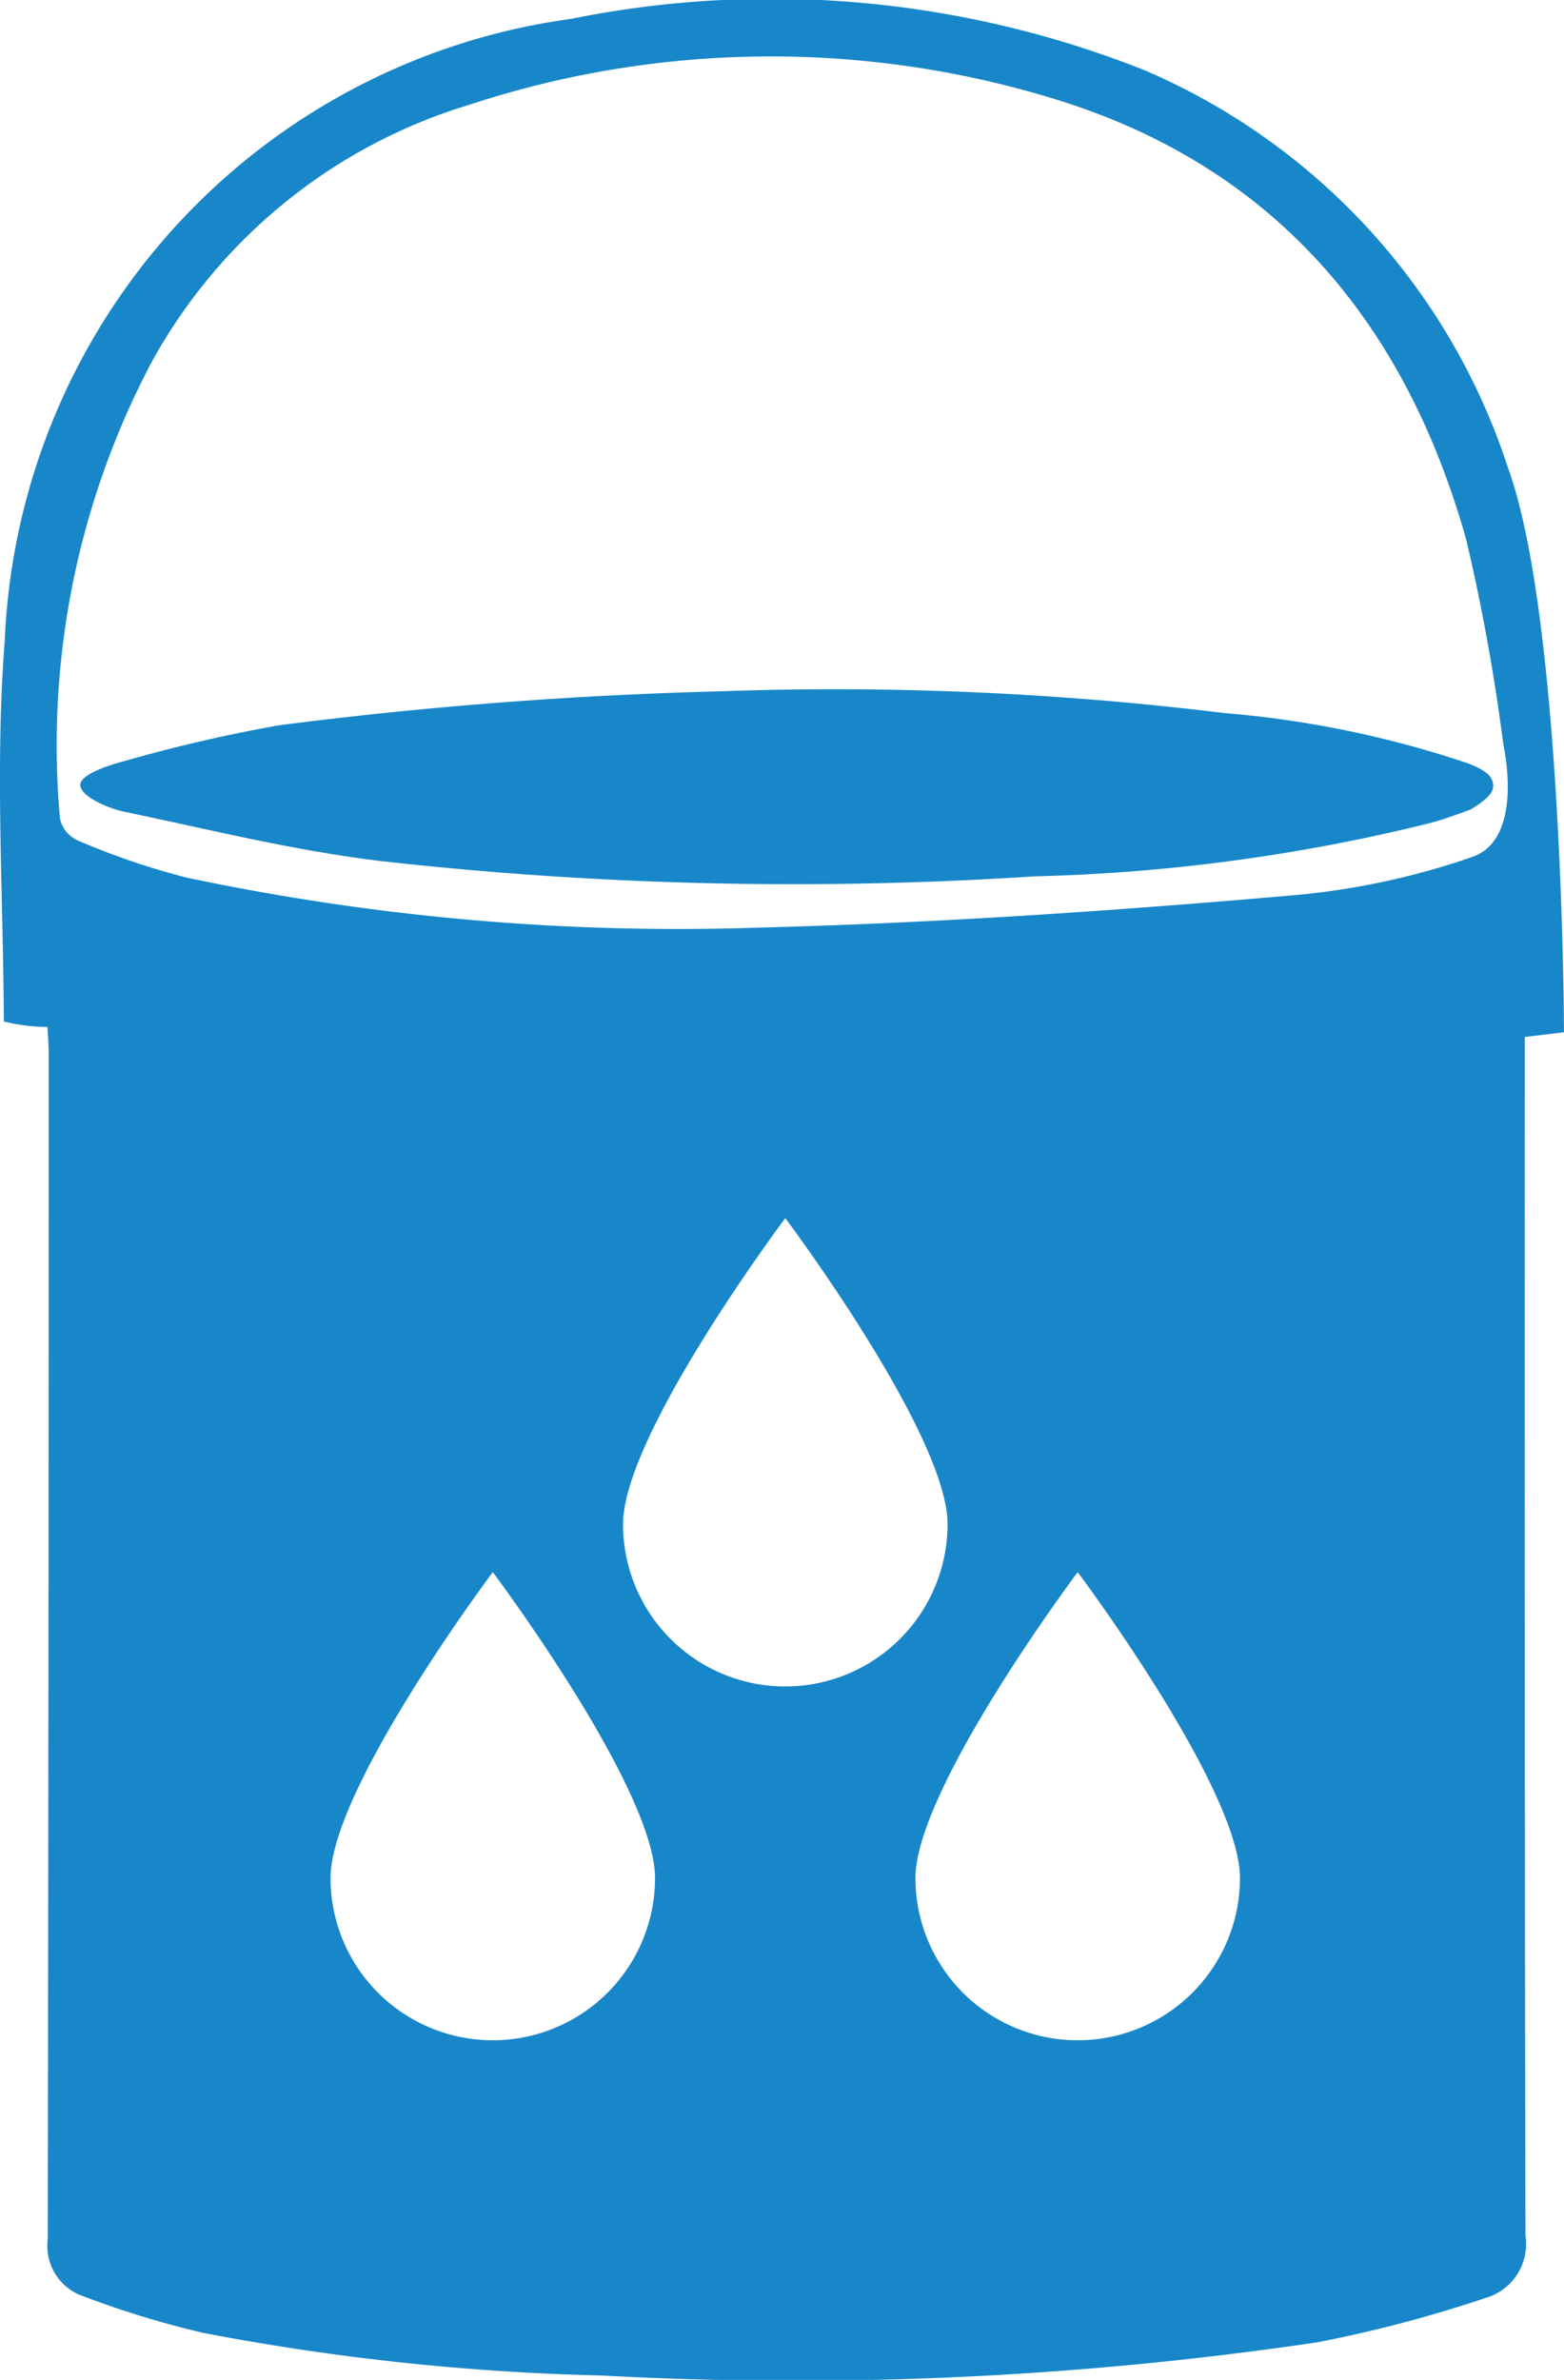
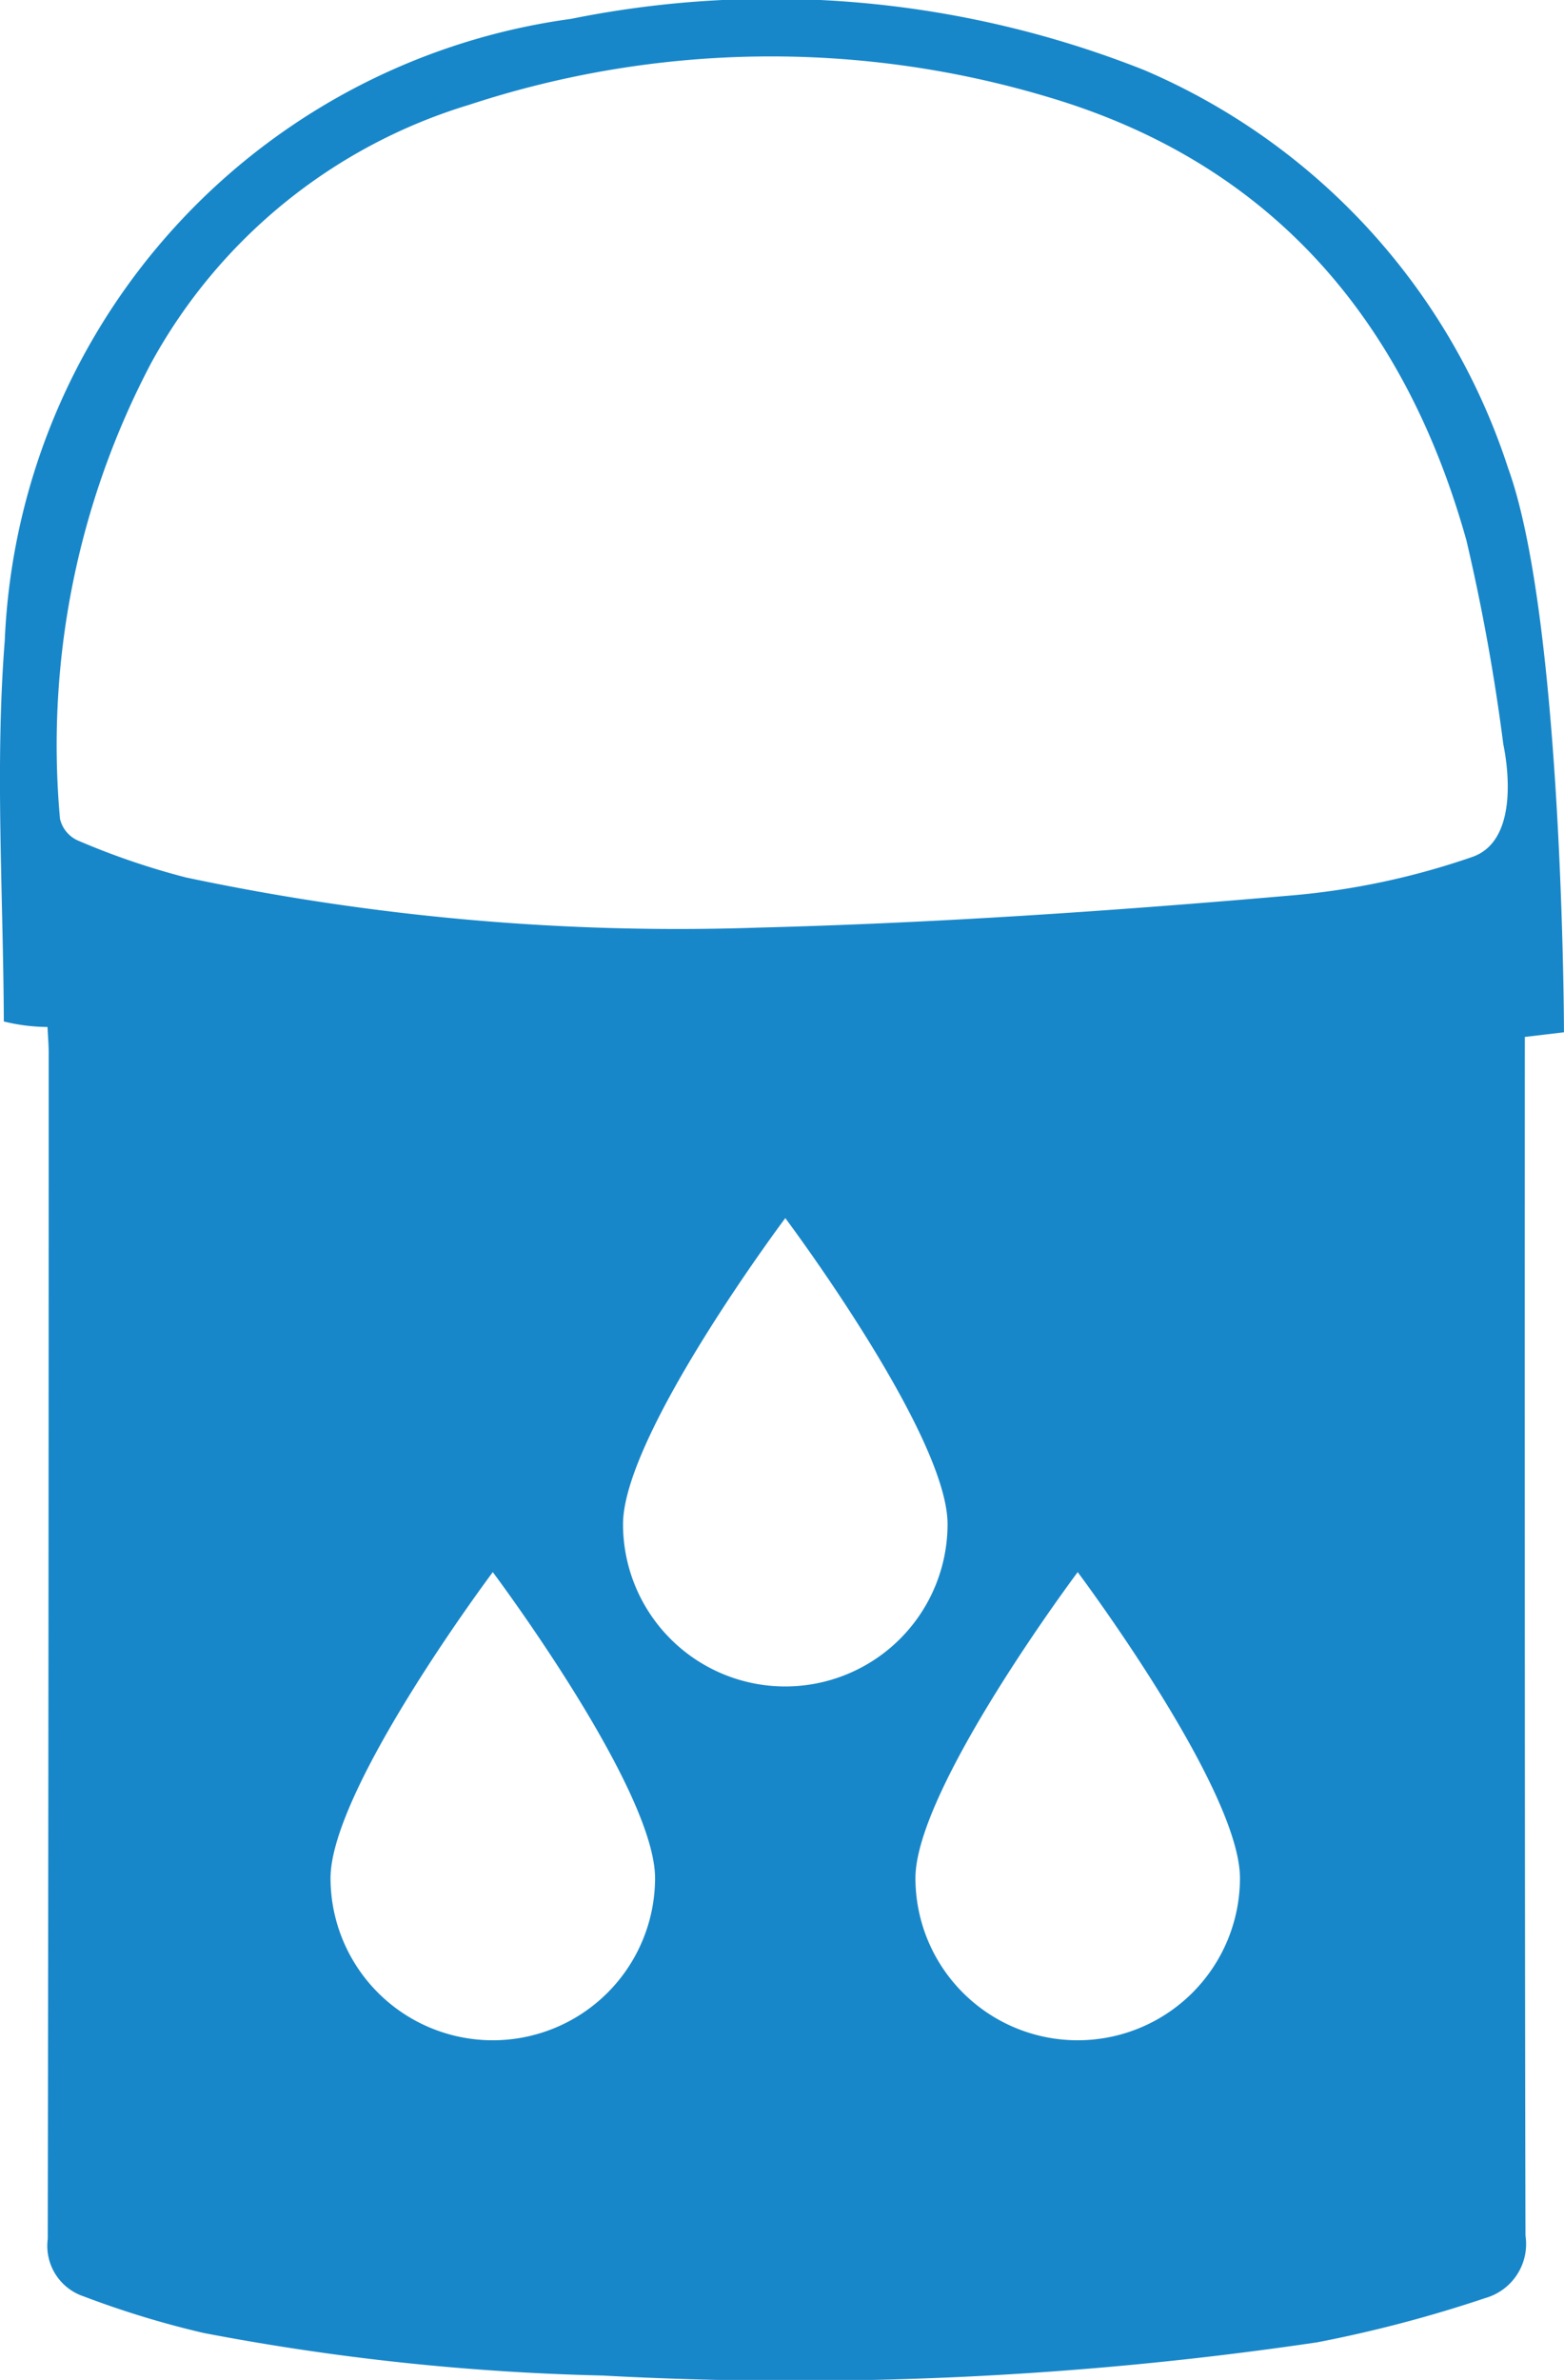
<svg xmlns="http://www.w3.org/2000/svg" viewBox="0 0 31.547 48">
  <defs />
-   <path fill="#1887c9" d="M29.617 15.398a20.731 20.731 0 00-4.928-1.017 64.505 64.505 0 00-10.159-.438 86.878 86.878 0 00-8.9.685 30.86 30.86 0 00-3.11.719c-.322.085-.925.276-.9.5s.557.455.881.523c1.731.363 3.457.792 5.209 1a74.639 74.639 0 0013.156.305 36.7 36.7 0 008-1.08c.252-.07.552-.177.8-.269.3-.186.457-.324.453-.484-.013-.177-.11-.287-.502-.444z" data-name="Path 4208" />
  <path fill="#1887c9" d="M30.757 20.914l.789-.094c0-.818-.075-8.482-1.126-11.377a13.15 13.15 0 00-7.339-8.029A20.392 20.392 0 0011.516.381 13.216 13.216 0 00.096 12.919c-.2 2.546-.029 5.122-.019 7.683a3.778 3.778 0 00.881.111c.012.22.024.373.024.525q0 11.96-.019 23.92a1.074 1.074 0 00.729 1.159 18.851 18.851 0 002.413.736 48.573 48.573 0 008.051.859 71.822 71.822 0 0014.419-.671 26.348 26.348 0 003.382-.891 1.133 1.133 0 00.813-1.259c-.02-7.886-.013-23.998-.013-24.177zM9.94 41.15a3.272 3.272 0 01-3.273-3.269c0-1.808 3.273-6.173 3.273-6.173s3.273 4.364 3.273 6.173A3.273 3.273 0 019.94 41.15zm5.9-7.136a3.272 3.272 0 01-3.273-3.273c0-1.808 3.273-6.173 3.273-6.173s3.273 4.364 3.273 6.173a3.275 3.275 0 01-3.274 3.273zm5.9 7.136a3.272 3.272 0 01-3.275-3.269c0-1.808 3.273-6.173 3.273-6.173s3.273 4.364 3.273 6.173a3.273 3.273 0 01-3.273 3.269zm7.964-23.869a15.052 15.052 0 01-3.689.782c-3.566.31-7.141.554-10.714.646A47.887 47.887 0 013.75 17.697a15 15 0 01-2.191-.75.637.637 0 01-.349-.433 16.538 16.538 0 011.837-9.189 10.91 10.91 0 016.419-5.212 19.478 19.478 0 0111.7-.148c4.5 1.341 7.177 4.51 8.414 8.939a40.747 40.747 0 01.743 4.108c.02.1.412 1.903-.619 2.269z" data-name="Path 4209" />
</svg>